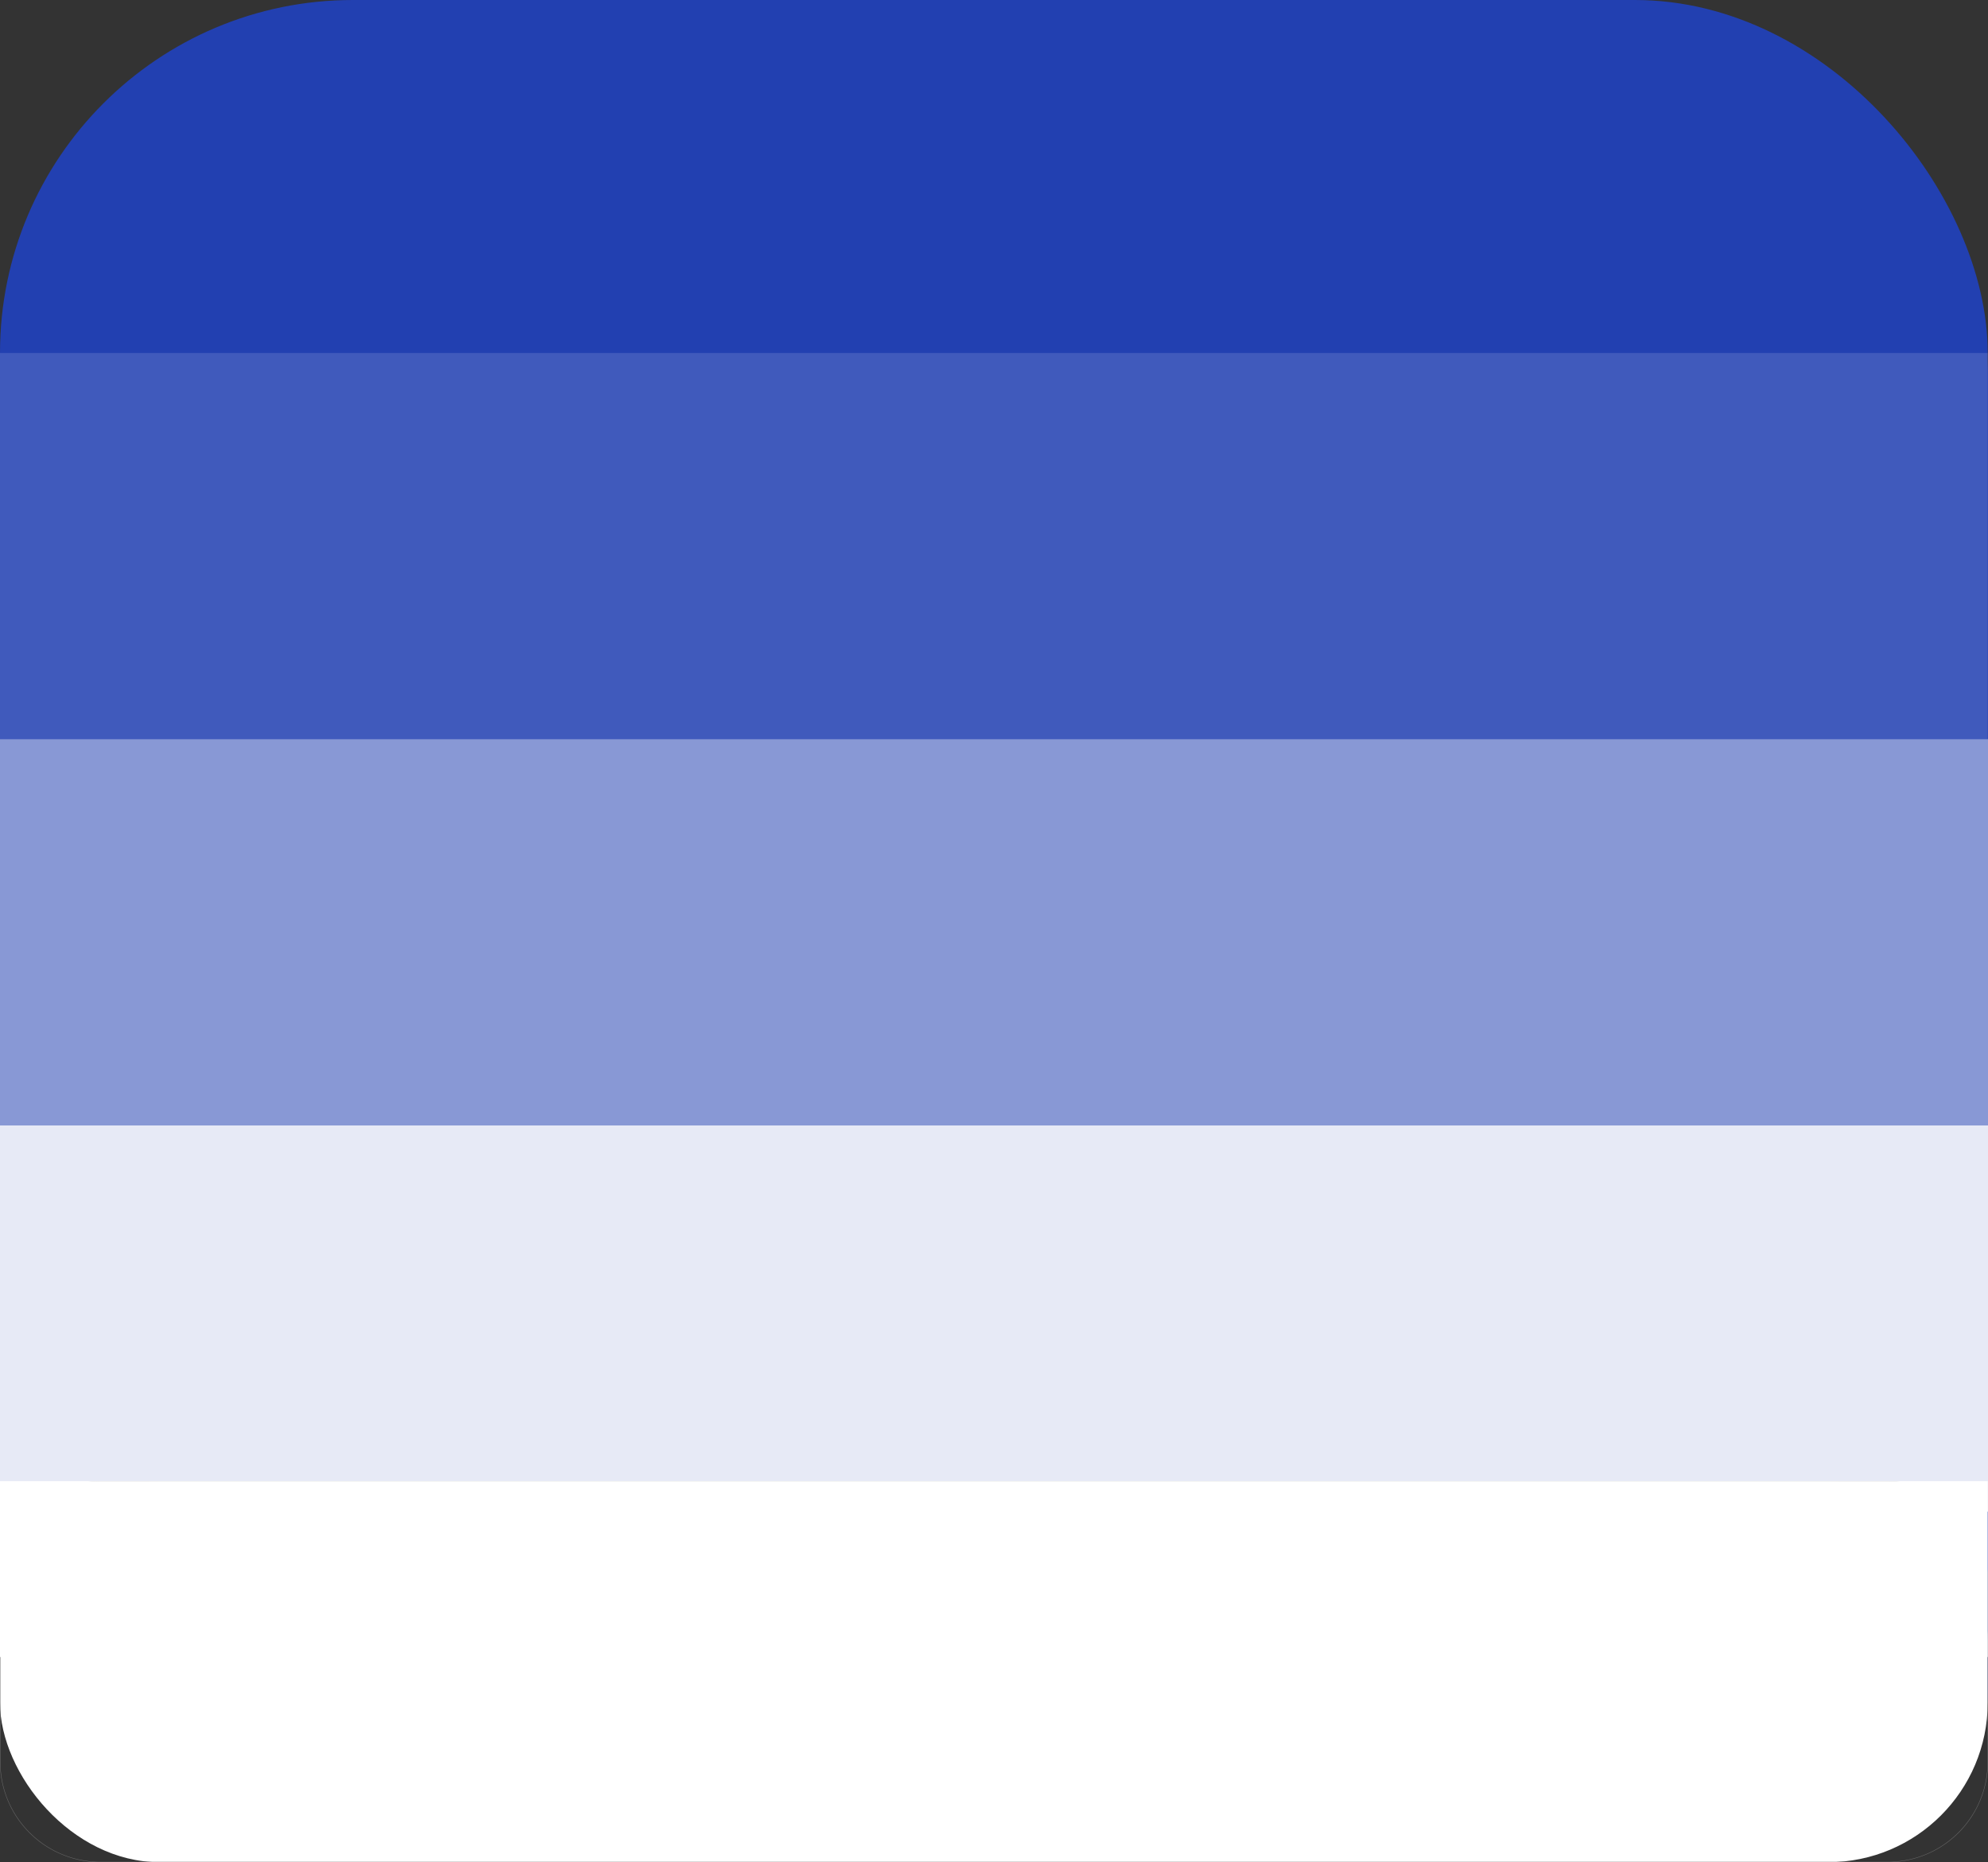
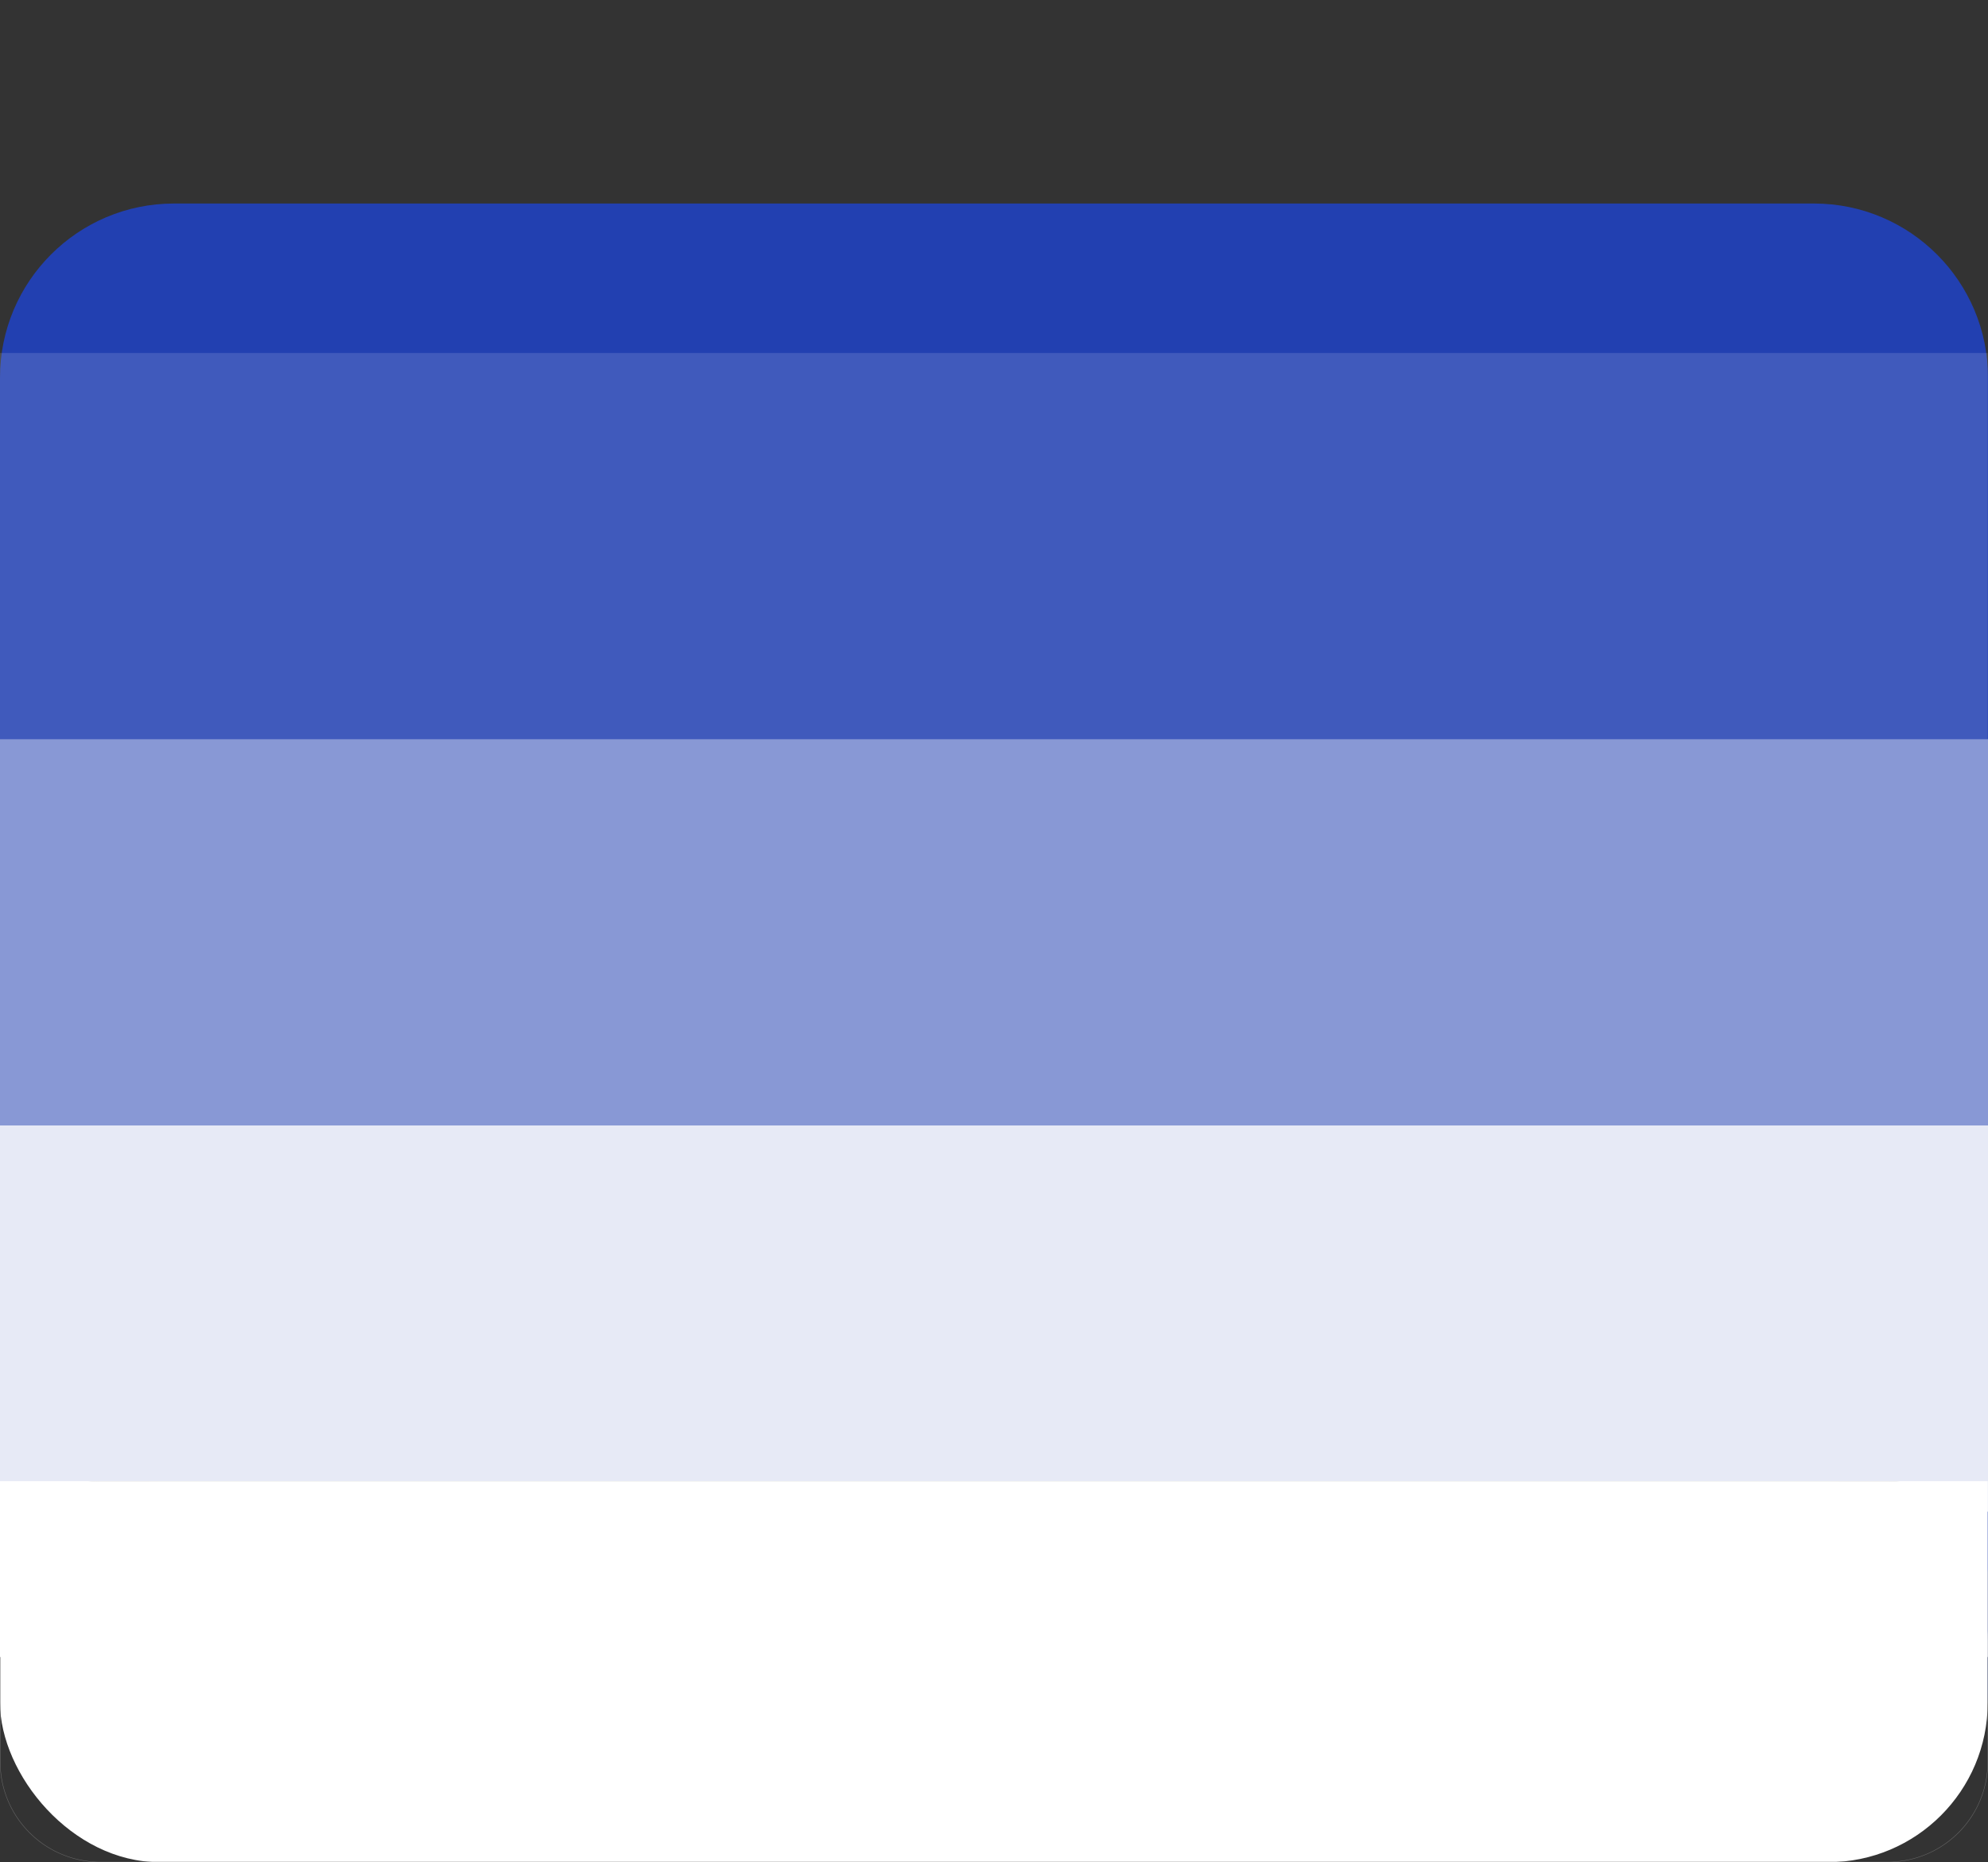
<svg xmlns="http://www.w3.org/2000/svg" width="3188.462" height="2986.001" viewBox="0 0 3188.462 2986.001">
  <rect x="0" y="0" width="3188.462" height="2986.001" fill="#333333" stroke="none" />
  <g id="Grupo_28" data-name="Grupo 28" transform="translate(-1225 -15062)">
    <g id="Grupo_27" data-name="Grupo 27" transform="translate(1225 15062)">
-       <rect id="Rectángulo_15" data-name="Rectángulo 15" width="3188" height="2660" rx="566" fill="#2240b1" />
      <path id="Trazado_15" data-name="Trazado 15" d="M279.171,0h2630.12c154.182,0,279.171,124.989,279.171,279.171V2380.5c0,154.182-124.989,279.171-279.171,279.171H279.171C124.989,2659.672,0,2534.682,0,2380.5V279.171C0,124.989,124.989,0,279.171,0Z" transform="translate(0 326.328)" fill="#2240b1" />
      <path id="Trazado_16" data-name="Trazado 16" d="M0,0H3188.462V619.333H0Z" transform="translate(0 1185.22)" fill="#fff" opacity="0.464" />
      <rect id="Rectángulo_18" data-name="Rectángulo 18" width="3188" height="619" transform="translate(0 566)" fill="#fff" opacity="0.137" />
      <path id="Trazado_17" data-name="Trazado 17" d="M0,0H3188.462V619.333H0Z" transform="translate(0 1804.552)" fill="#fff" opacity="0.887" />
    </g>
    <rect id="Rectángulo_19" data-name="Rectángulo 19" width="3188" height="611" rx="256" transform="translate(1225 17437)" fill="#fff" />
    <path id="Rectángulo_19_-_Contorno" data-name="Rectángulo 19 - Contorno" d="M160.964.629A161.532,161.532,0,0,0,128.65,3.886,159.454,159.454,0,0,0,71.319,28.011,160.8,160.8,0,0,0,13.228,98.554a159.526,159.526,0,0,0-9.342,30.1A161.531,161.531,0,0,0,.629,160.964V450.2a161.531,161.531,0,0,0,3.257,32.314,159.449,159.449,0,0,0,24.125,57.331A160.806,160.806,0,0,0,98.554,597.93a159.527,159.527,0,0,0,30.1,9.342,161.532,161.532,0,0,0,32.314,3.257H3027.5a161.531,161.531,0,0,0,32.314-3.257,159.455,159.455,0,0,0,57.33-24.125,160.8,160.8,0,0,0,58.091-70.543,159.542,159.542,0,0,0,9.342-30.1,161.531,161.531,0,0,0,3.257-32.314V160.964a161.531,161.531,0,0,0-3.257-32.314,159.447,159.447,0,0,0-24.125-57.331,160.808,160.808,0,0,0-70.543-58.091,159.523,159.523,0,0,0-30.1-9.342A161.531,161.531,0,0,0,3027.5.629H160.964m0-.629H3027.5a160.964,160.964,0,0,1,160.964,160.964V450.2A160.964,160.964,0,0,1,3027.5,611.159H160.964A160.964,160.964,0,0,1,0,450.2V160.964A160.964,160.964,0,0,1,160.964,0Z" transform="translate(1225 17436.842)" fill="#707070" />
    <rect id="Rectángulo_20" data-name="Rectángulo 20" width="3188" height="282" transform="translate(1225 17437)" fill="#fff" />
  </g>
</svg>